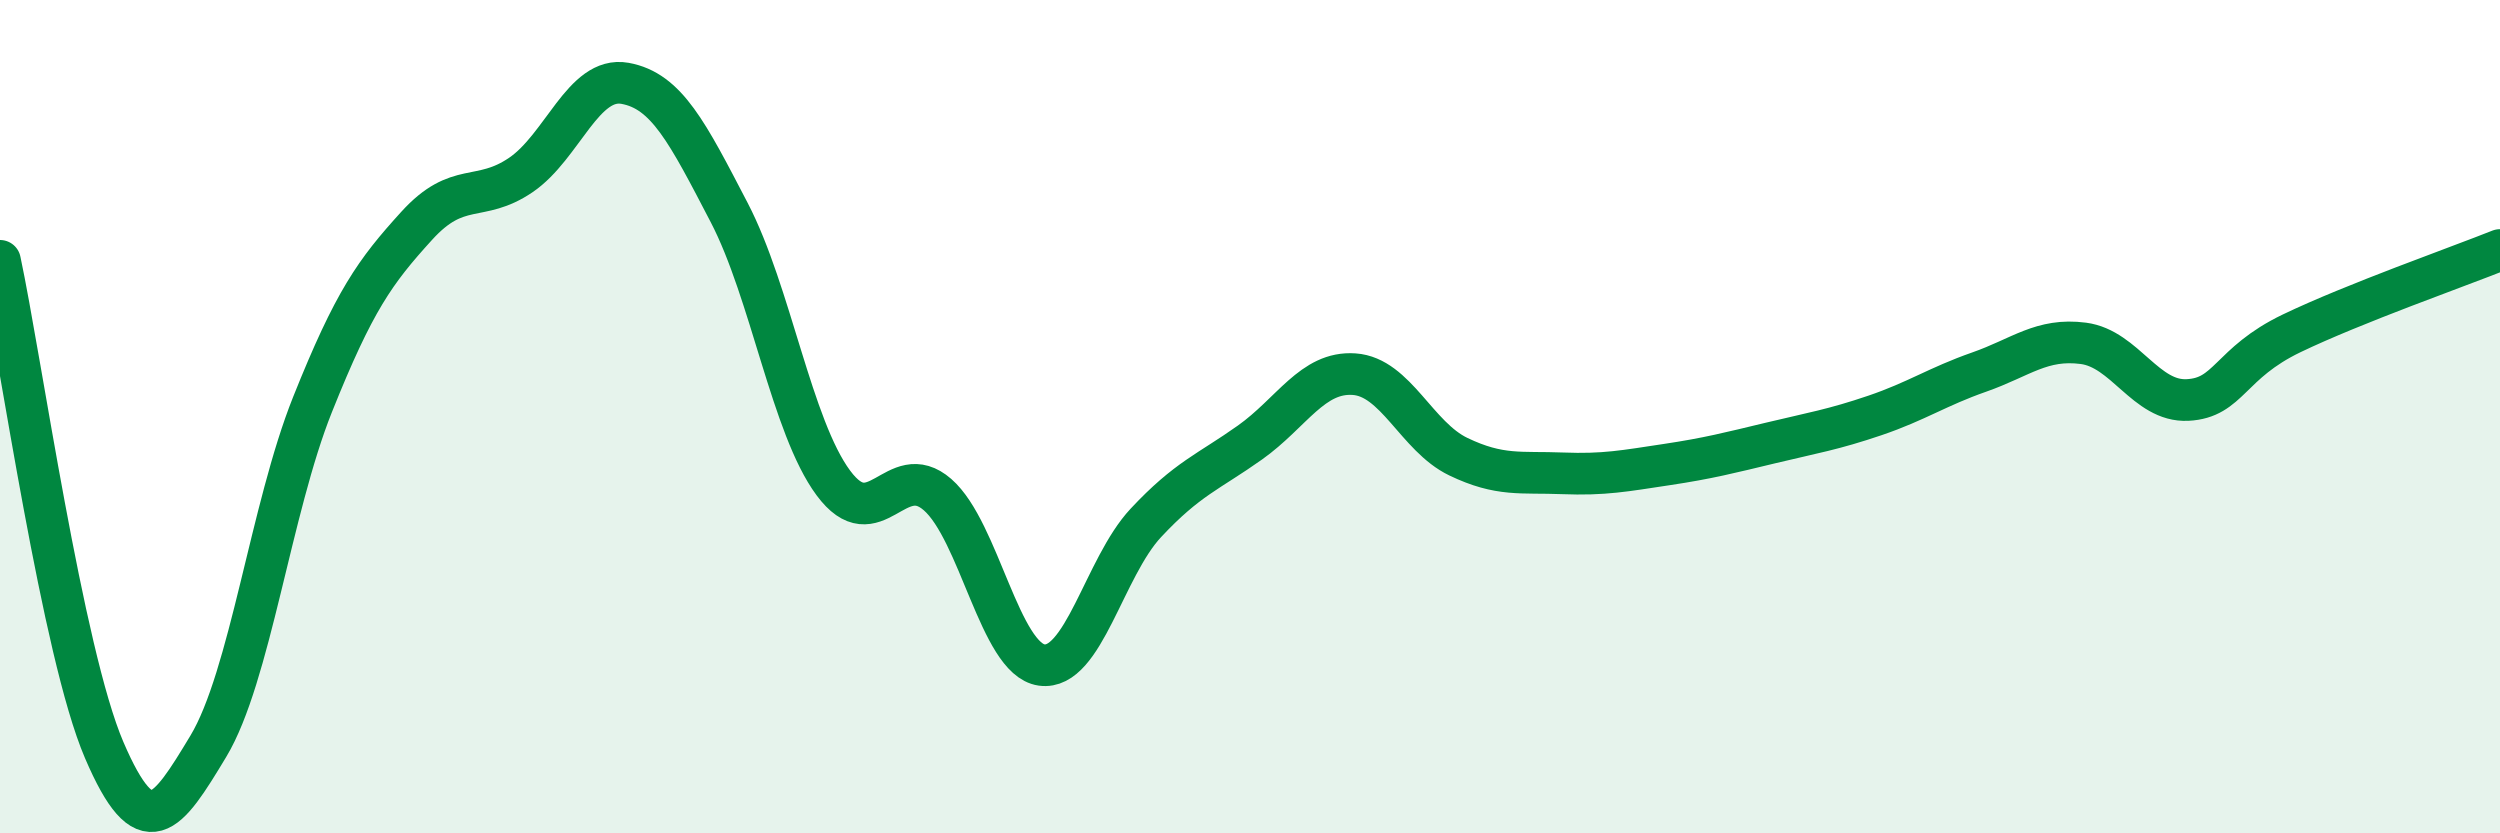
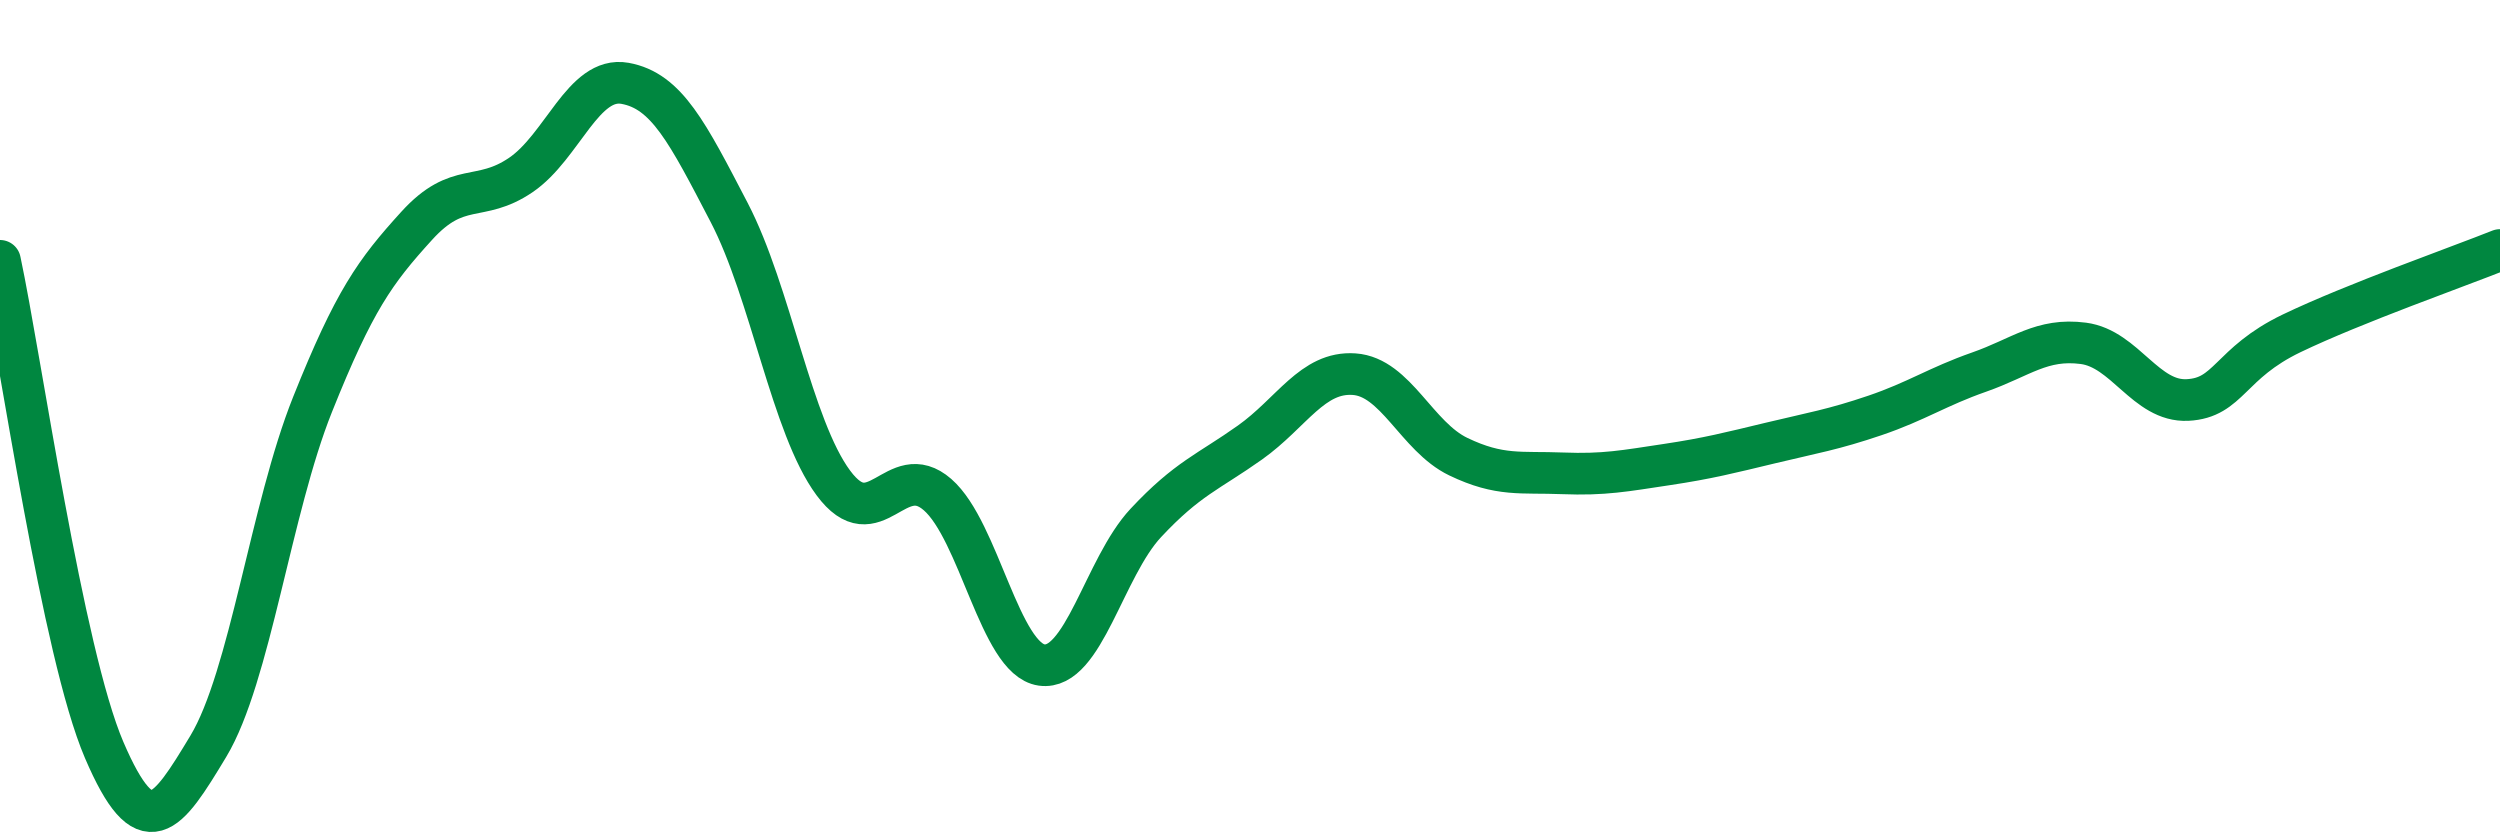
<svg xmlns="http://www.w3.org/2000/svg" width="60" height="20" viewBox="0 0 60 20">
-   <path d="M 0,6.26 C 0.5,8.61 1.5,15.67 2.5,18 C 3.5,20.33 4,19.57 5,17.91 C 6,16.25 6.5,12.21 7.5,9.71 C 8.5,7.21 9,6.52 10,5.42 C 11,4.32 11.5,4.88 12.5,4.2 C 13.5,3.52 14,1.82 15,2 C 16,2.18 16.5,3.18 17.5,5.1 C 18.5,7.02 19,10.24 20,11.59 C 21,12.94 21.5,11 22.5,11.87 C 23.5,12.74 24,15.82 25,15.96 C 26,16.1 26.5,13.62 27.5,12.55 C 28.5,11.48 29,11.33 30,10.62 C 31,9.91 31.5,8.91 32.5,8.98 C 33.5,9.05 34,10.48 35,10.96 C 36,11.44 36.5,11.32 37.5,11.36 C 38.5,11.4 39,11.3 40,11.15 C 41,11 41.5,10.87 42.5,10.63 C 43.5,10.39 44,10.31 45,9.97 C 46,9.63 46.5,9.28 47.5,8.93 C 48.5,8.58 49,8.11 50,8.24 C 51,8.37 51.5,9.65 52.5,9.6 C 53.5,9.55 53.5,8.72 55,8 C 56.5,7.28 59,6.4 60,6L60 20L0 20Z" fill="#008740" opacity="0.1" stroke-linecap="round" stroke-linejoin="round" />
  <path d="M 0,6.26 C 0.5,8.61 1.5,15.67 2.5,18 C 3.5,20.33 4,19.57 5,17.91 C 6,16.25 6.5,12.21 7.5,9.71 C 8.5,7.21 9,6.52 10,5.42 C 11,4.32 11.5,4.88 12.5,4.2 C 13.5,3.52 14,1.82 15,2 C 16,2.18 16.5,3.18 17.5,5.1 C 18.5,7.02 19,10.24 20,11.59 C 21,12.94 21.5,11 22.5,11.87 C 23.5,12.74 24,15.82 25,15.96 C 26,16.1 26.5,13.62 27.5,12.55 C 28.5,11.48 29,11.33 30,10.62 C 31,9.91 31.5,8.91 32.5,8.98 C 33.5,9.05 34,10.48 35,10.96 C 36,11.44 36.5,11.32 37.5,11.36 C 38.5,11.4 39,11.3 40,11.15 C 41,11 41.5,10.87 42.5,10.63 C 43.5,10.39 44,10.31 45,9.97 C 46,9.63 46.5,9.28 47.5,8.93 C 48.5,8.58 49,8.11 50,8.24 C 51,8.37 51.5,9.65 52.5,9.6 C 53.5,9.55 53.5,8.72 55,8 C 56.5,7.28 59,6.4 60,6" stroke="#008740" stroke-width="1" fill="none" stroke-linecap="round" stroke-linejoin="round" />
</svg>